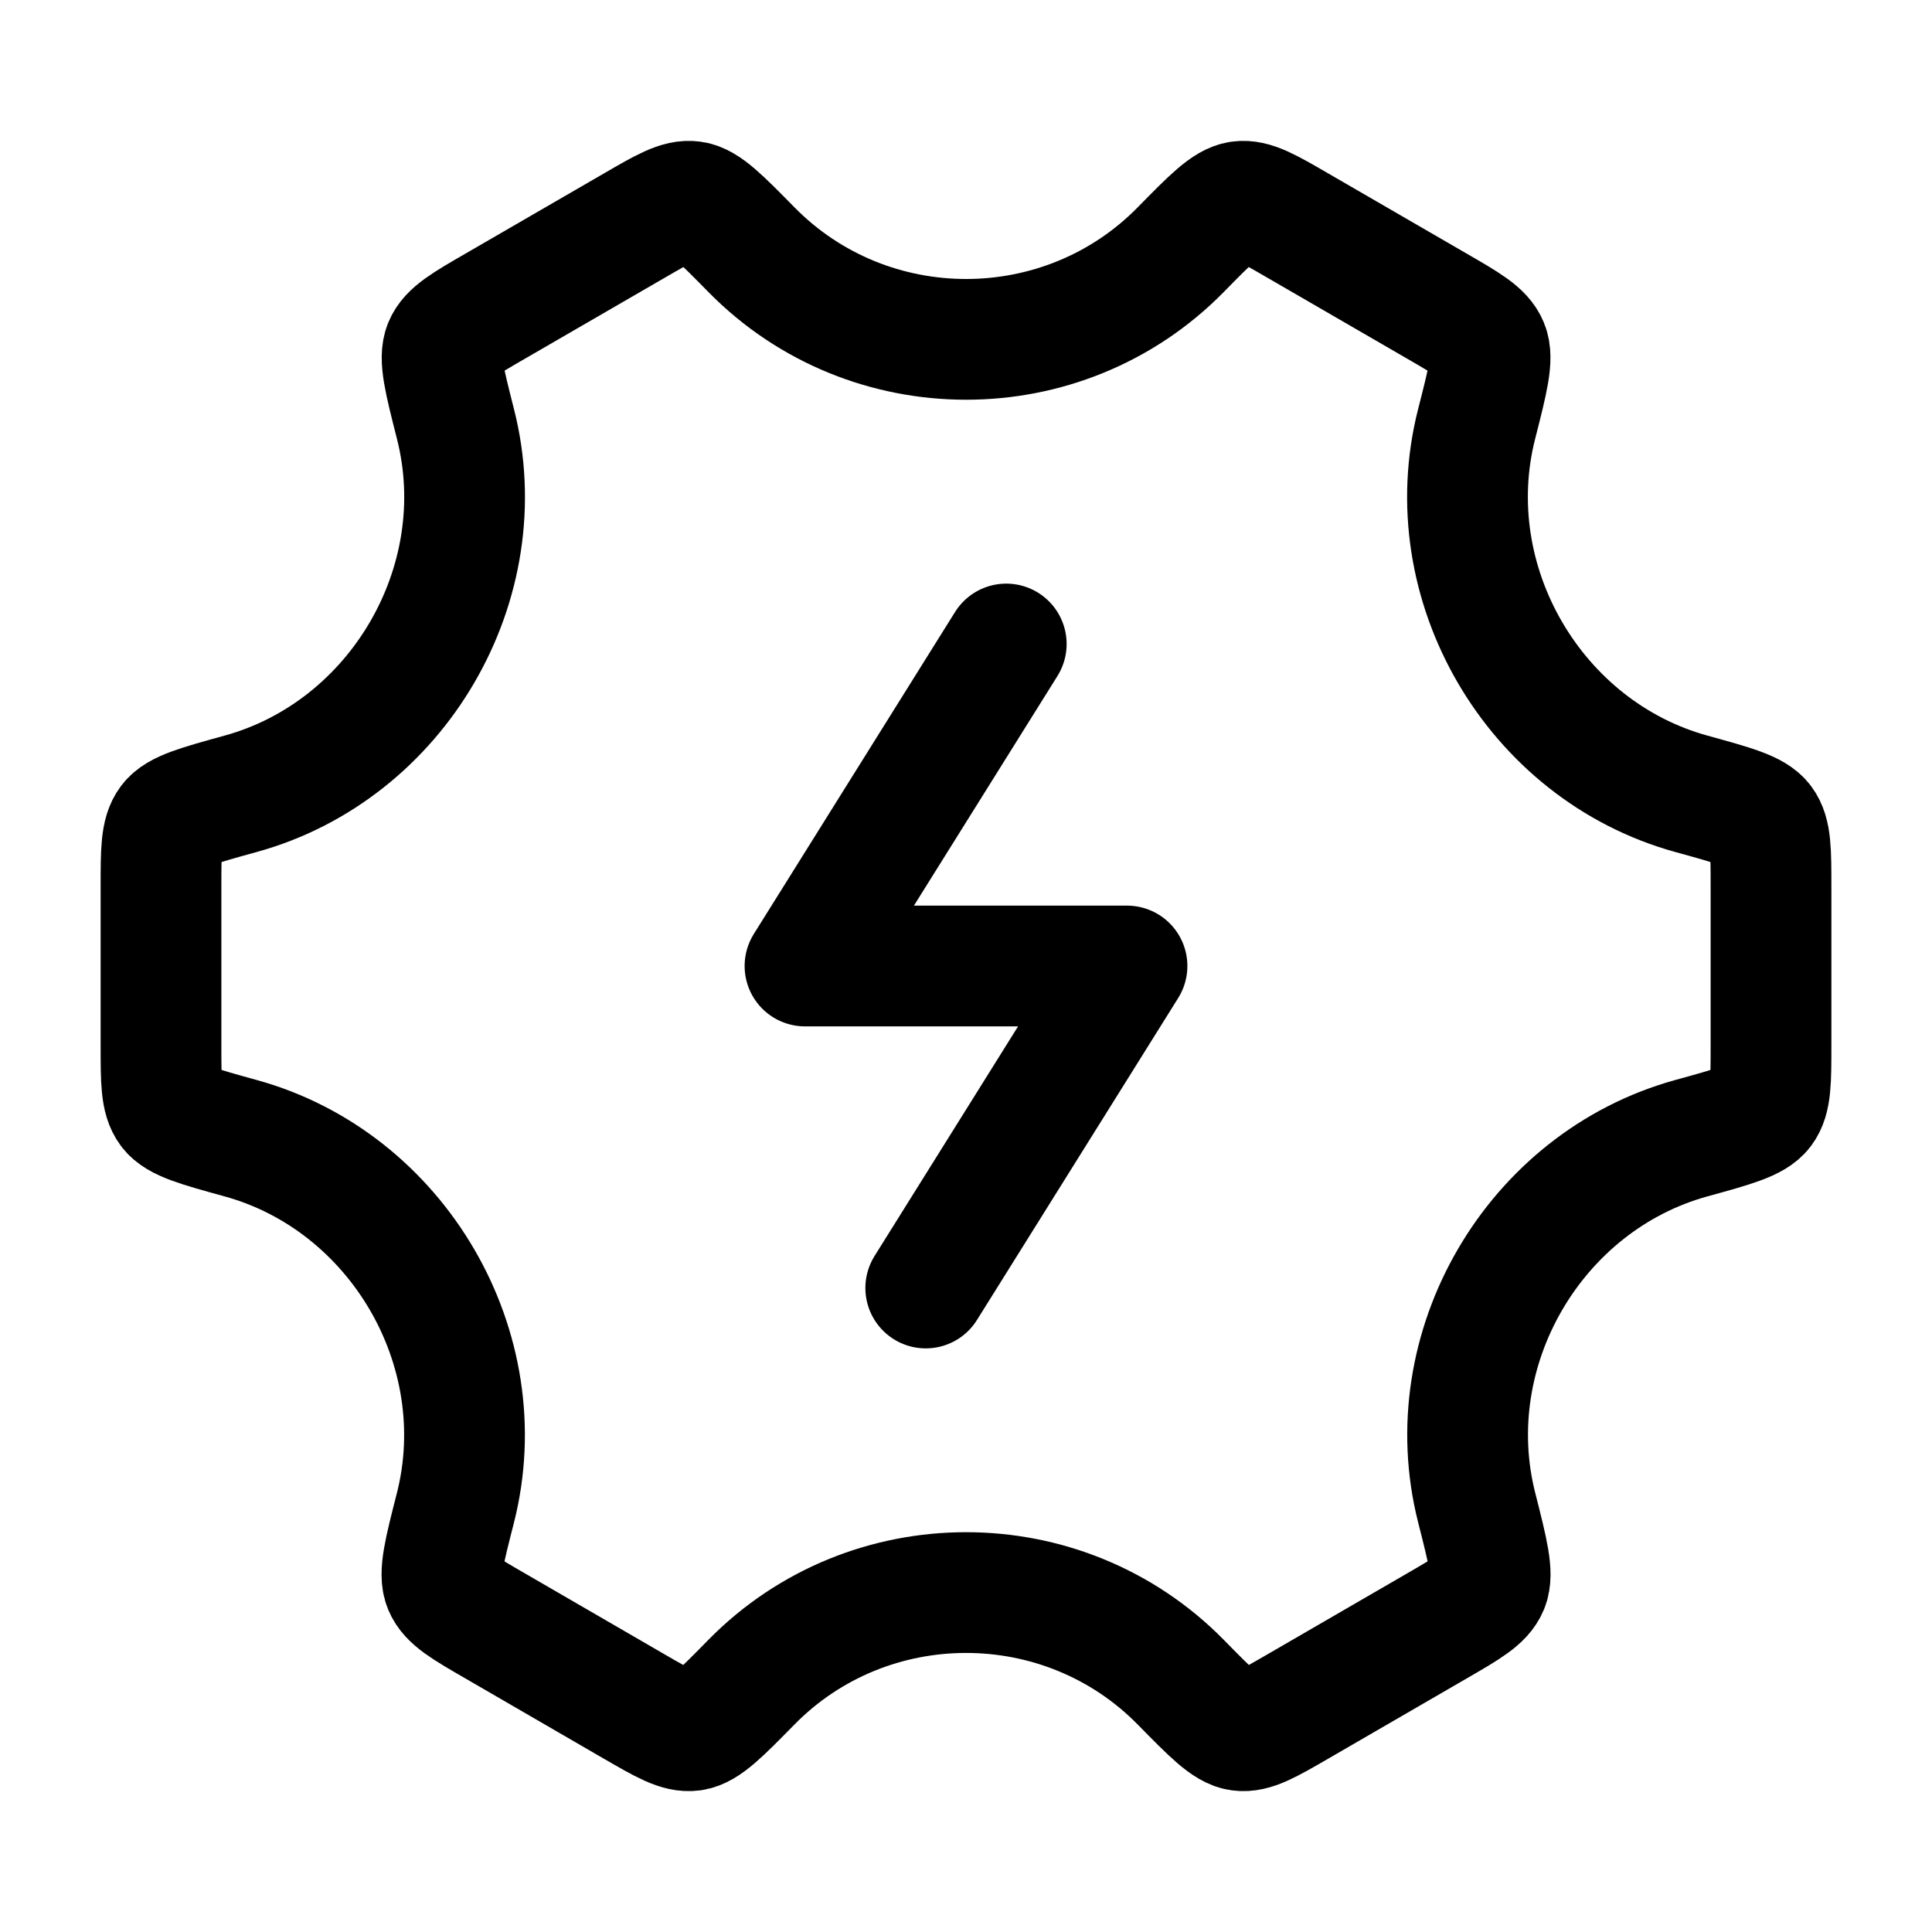
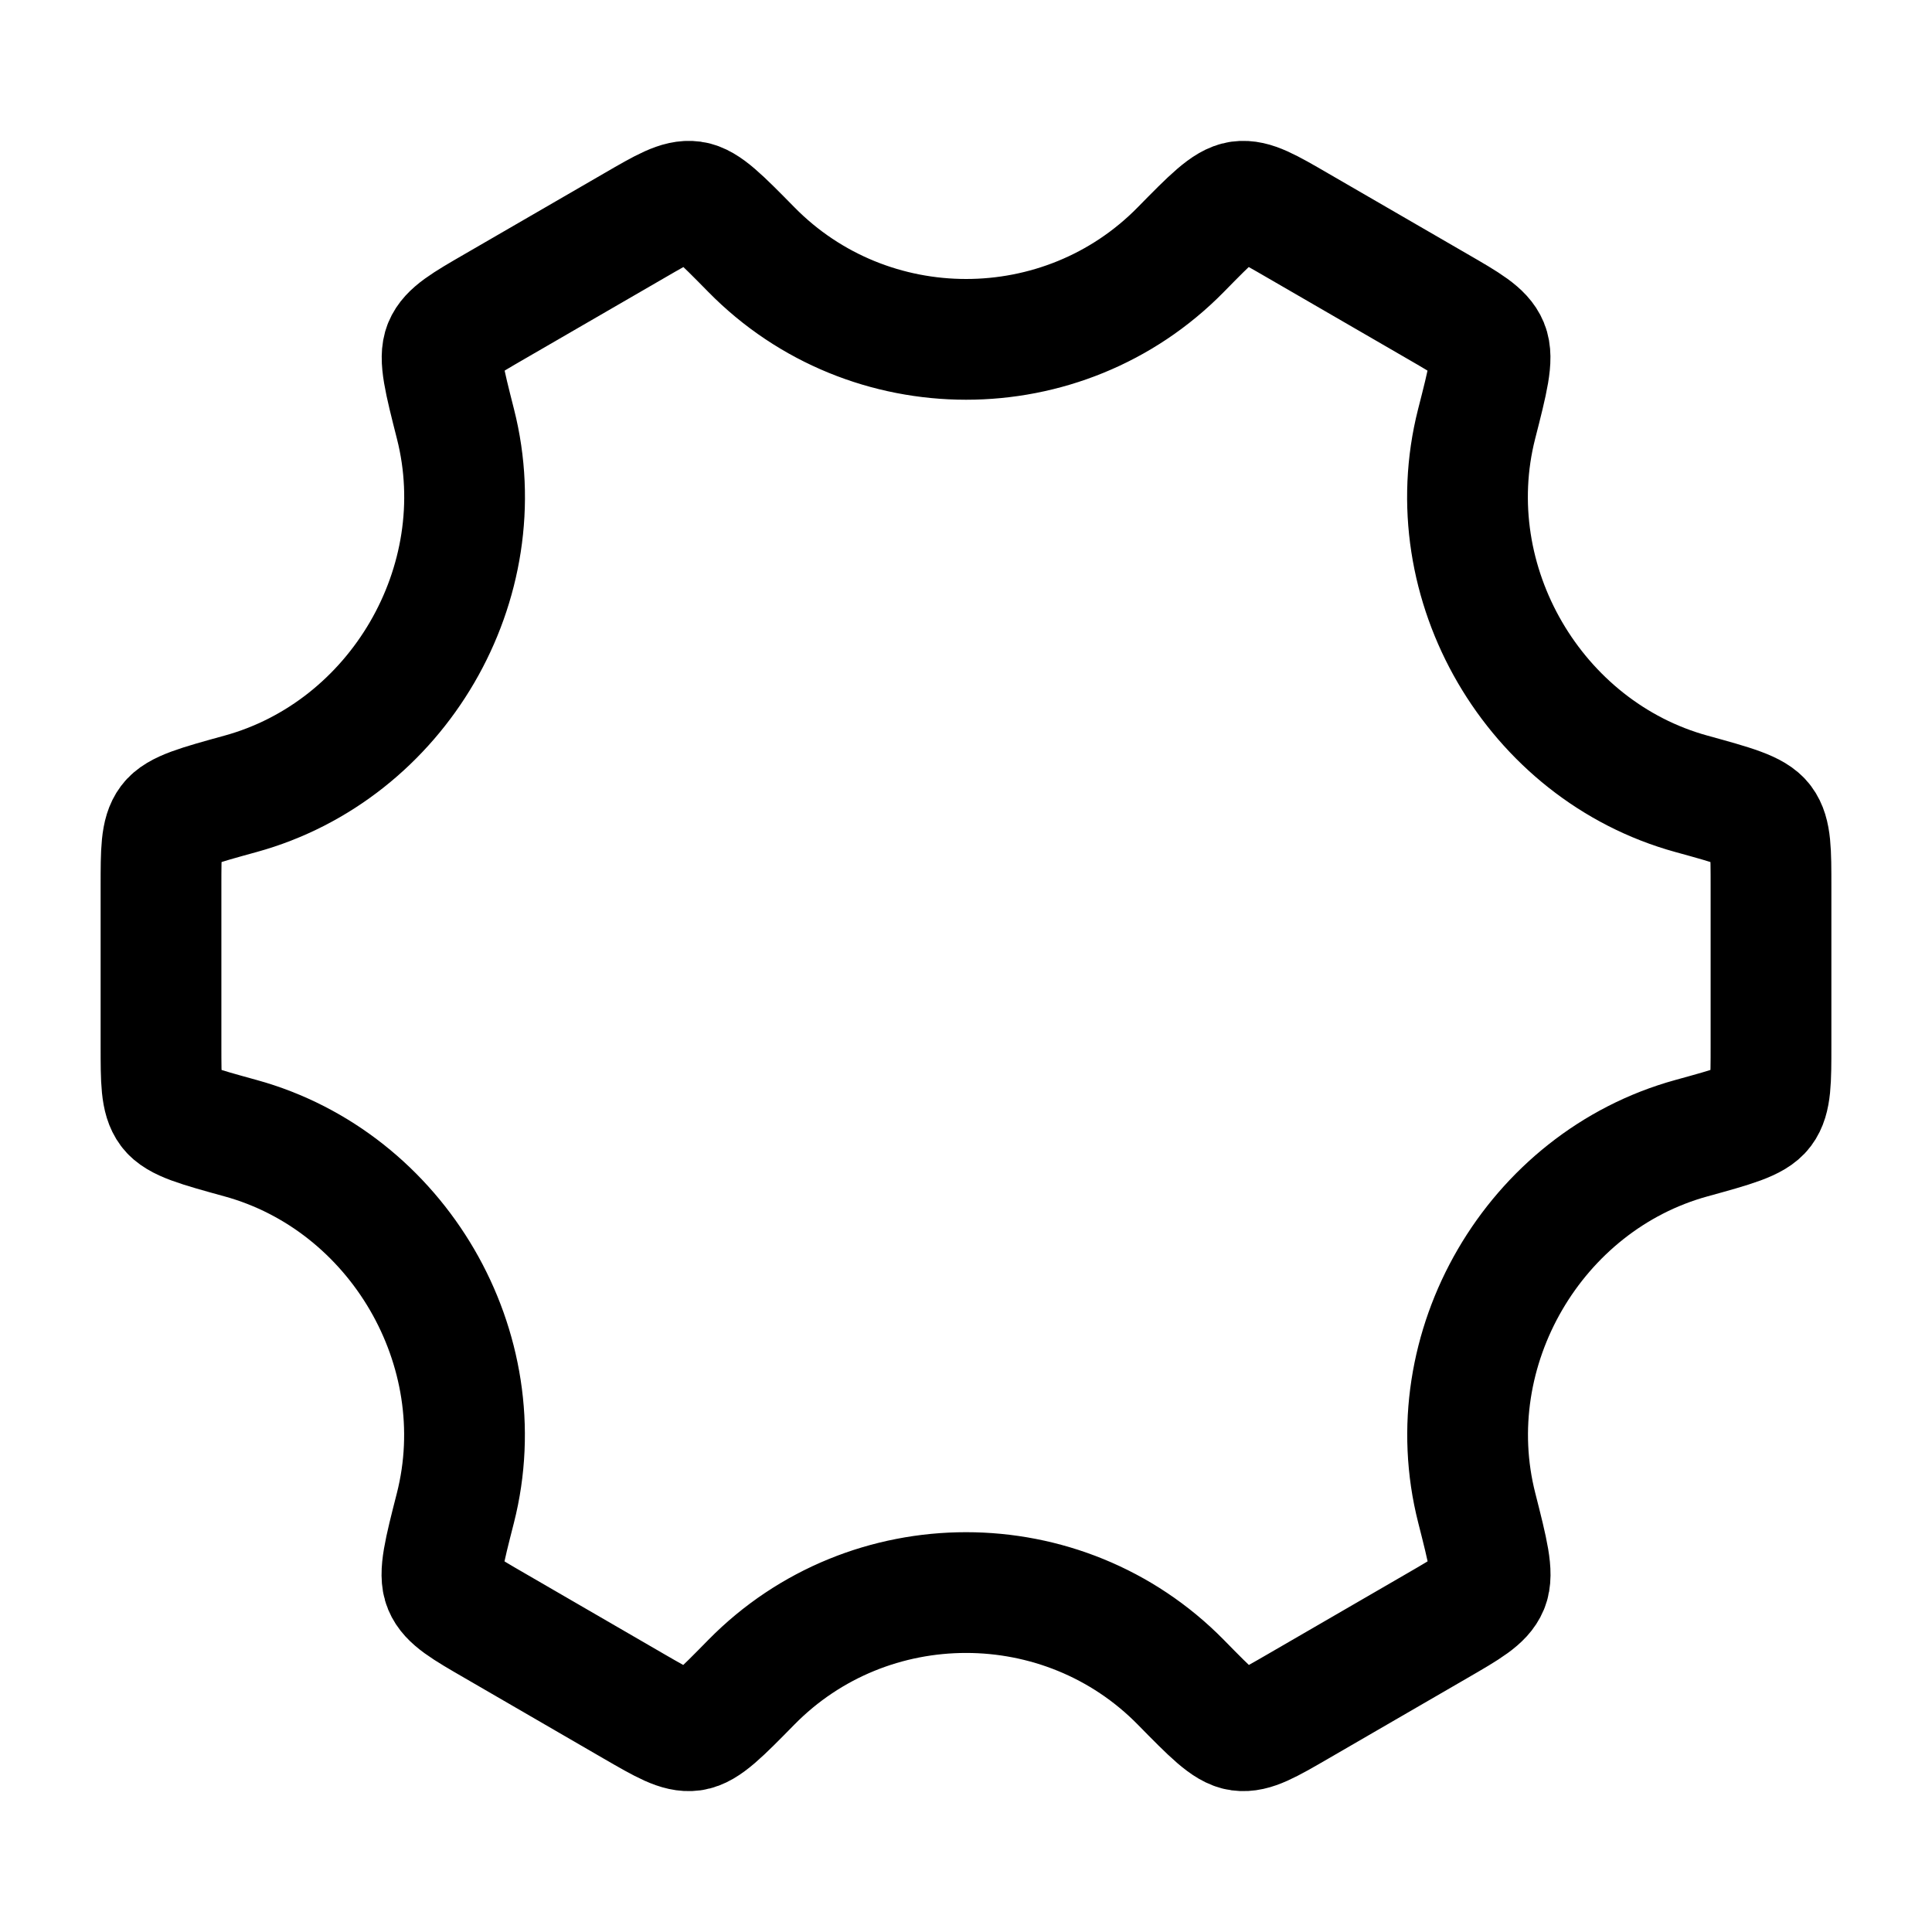
<svg xmlns="http://www.w3.org/2000/svg" viewBox="0 0 24 24" width="24" height="24" fill="none">
-   <path d="M12.5 8L10 12H14L11.5 16" stroke="currentColor" stroke-width="1.5" stroke-linecap="round" stroke-linejoin="round" />
  <path d="M21.011 14.139C21.533 13.995 21.794 13.924 21.897 13.786C22 13.649 22 13.428 22 12.986V11.014C22 10.572 22 10.351 21.897 10.214C21.794 10.076 21.533 10.005 21.011 9.861C19.061 9.324 17.84 7.244 18.343 5.267C18.482 4.723 18.551 4.451 18.485 4.292C18.419 4.132 18.229 4.022 17.85 3.803L16.125 2.804C15.753 2.588 15.567 2.48 15.4 2.503C15.233 2.526 15.044 2.718 14.667 3.102C13.208 4.587 10.794 4.587 9.334 3.101C8.957 2.718 8.769 2.526 8.602 2.503C8.435 2.48 8.249 2.588 7.877 2.804L6.152 3.803C5.773 4.022 5.583 4.132 5.517 4.292C5.451 4.451 5.52 4.723 5.658 5.267C6.161 7.244 4.94 9.324 2.989 9.861C2.467 10.005 2.206 10.076 2.103 10.214C2 10.351 2 10.572 2 11.014V12.986C2 13.428 2 13.649 2.103 13.786C2.206 13.924 2.467 13.995 2.989 14.139C4.939 14.676 6.16 16.756 5.657 18.733C5.518 19.277 5.449 19.549 5.515 19.708C5.581 19.868 5.771 19.978 6.15 20.197L7.875 21.197C8.247 21.412 8.433 21.52 8.6 21.497C8.767 21.474 8.956 21.282 9.333 20.898C10.793 19.412 13.209 19.412 14.669 20.898C15.046 21.282 15.234 21.474 15.401 21.497C15.568 21.52 15.754 21.412 16.127 21.196L17.851 20.197C18.231 19.977 18.42 19.868 18.486 19.708C18.552 19.549 18.483 19.277 18.345 18.733C17.841 16.756 19.061 14.676 21.011 14.139Z" stroke="currentColor" stroke-width="1.5" stroke-linecap="round" />
</svg>